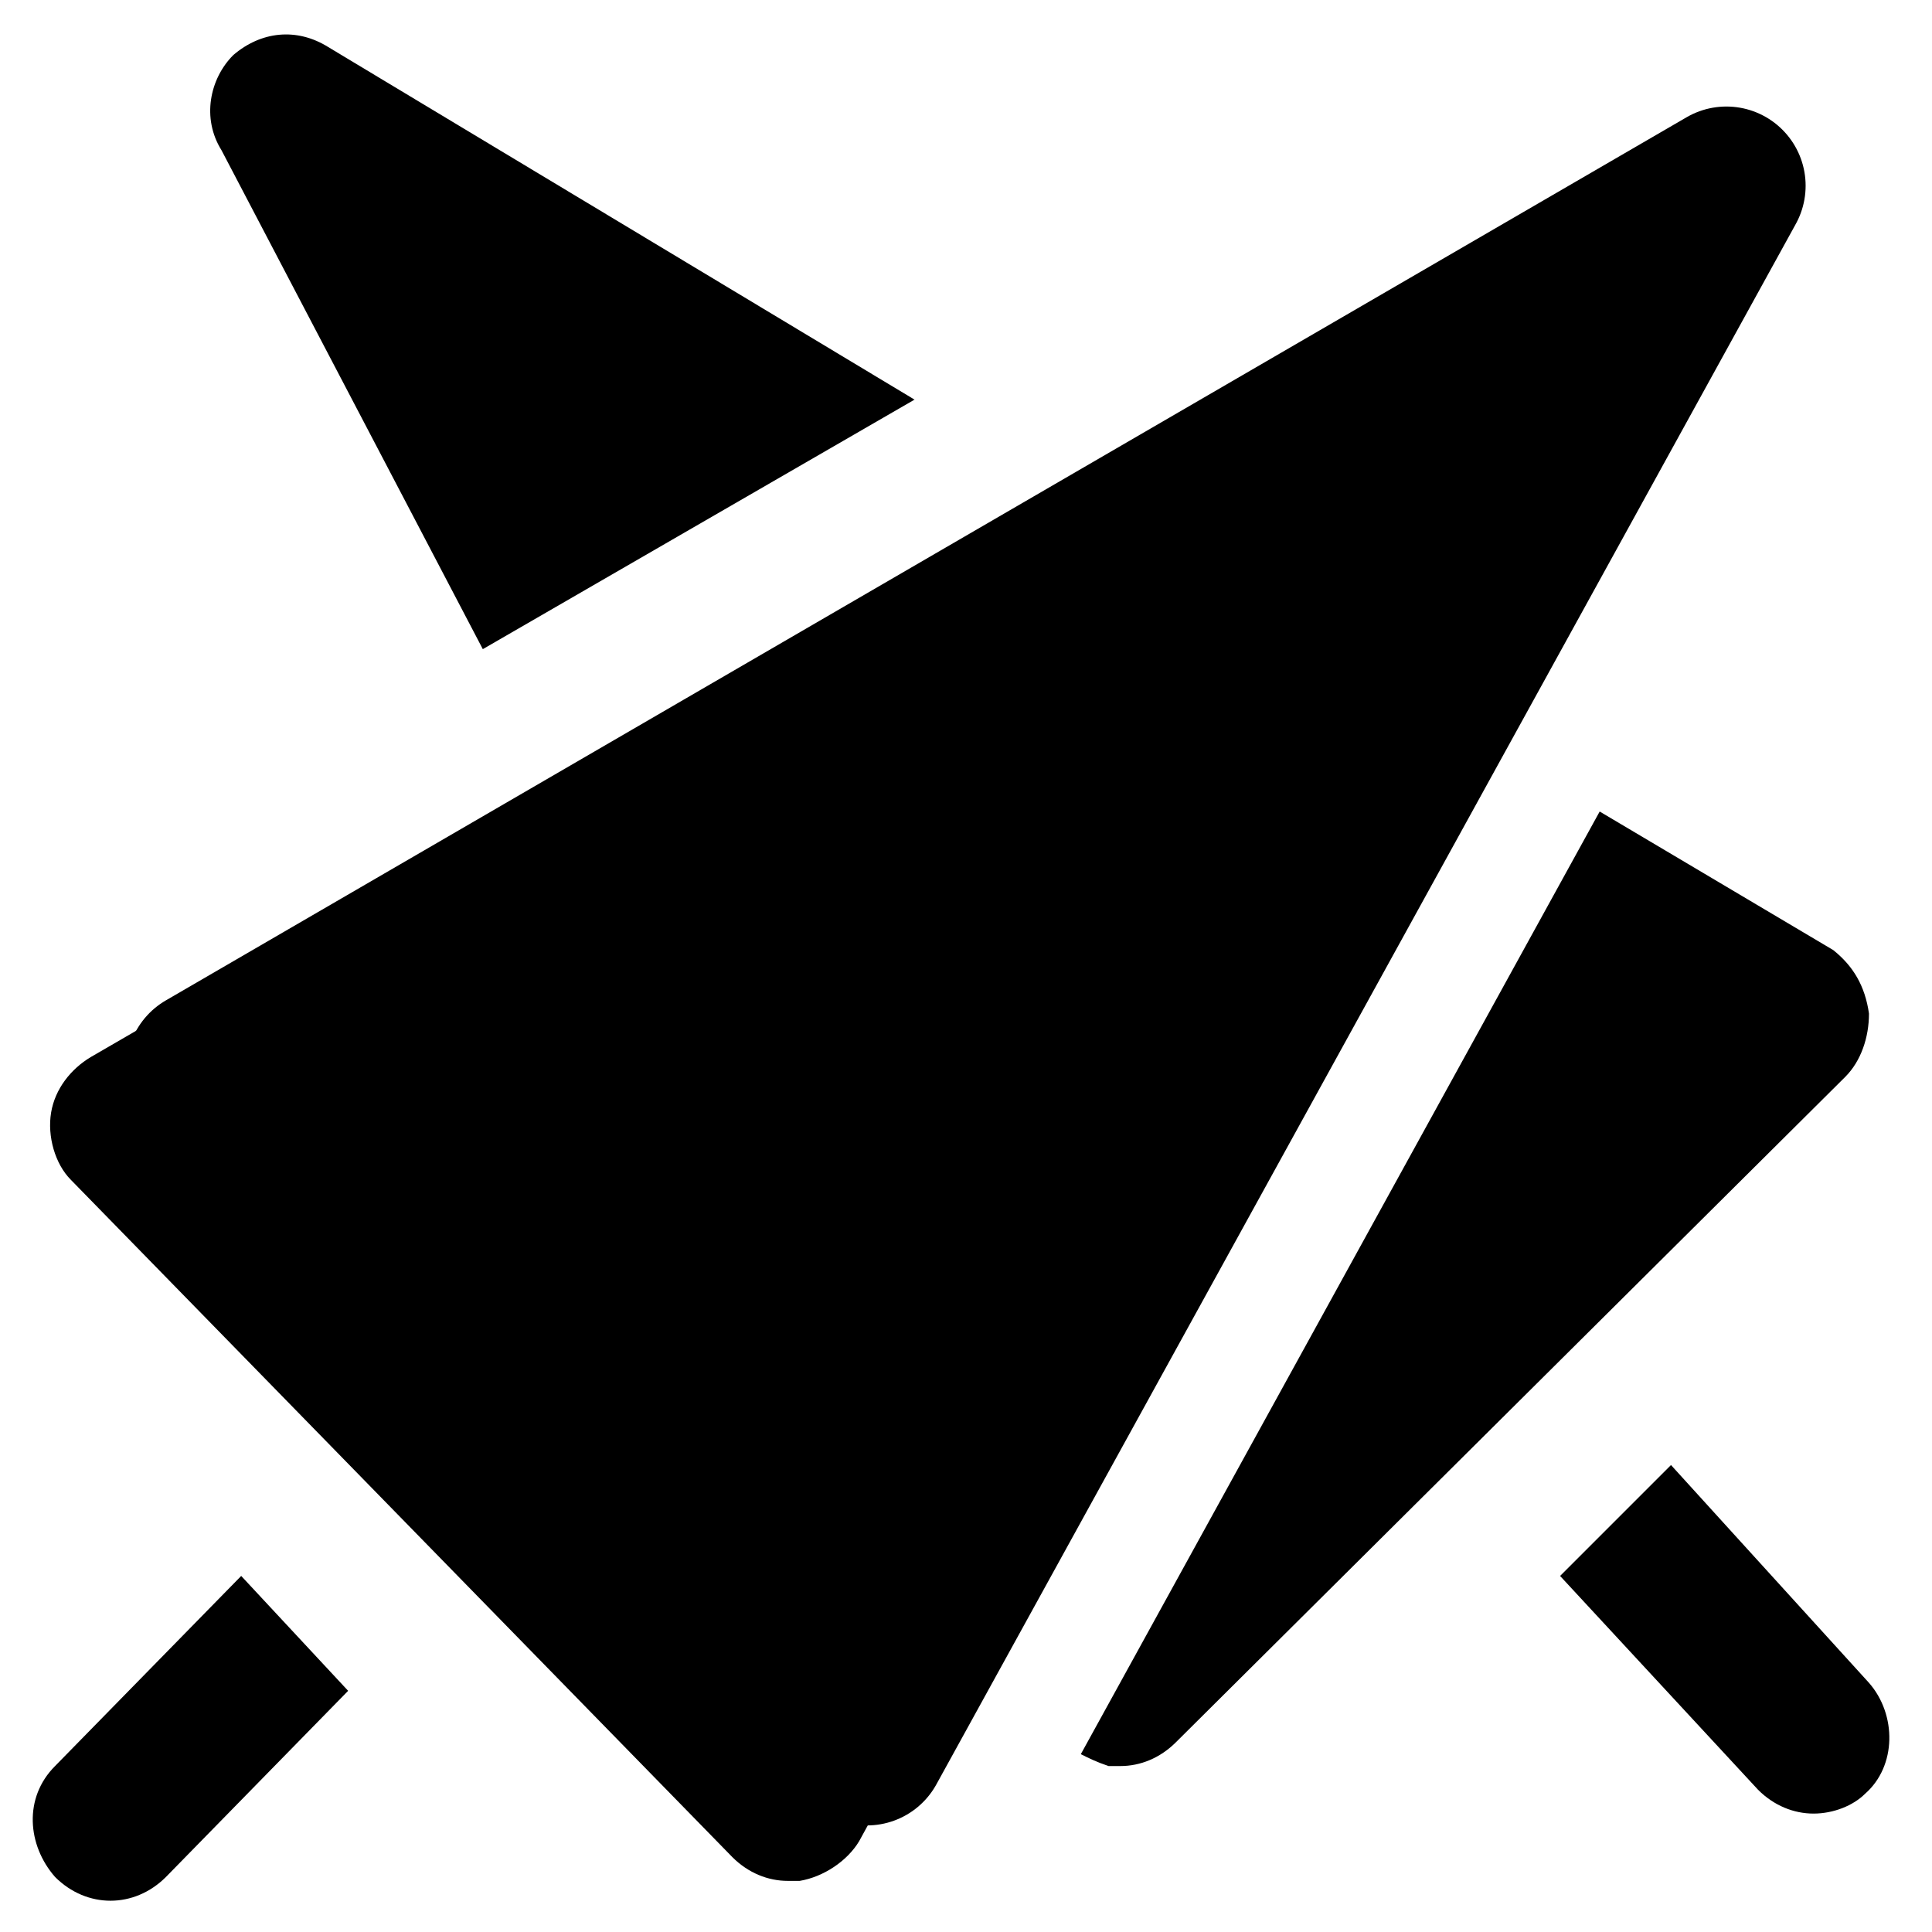
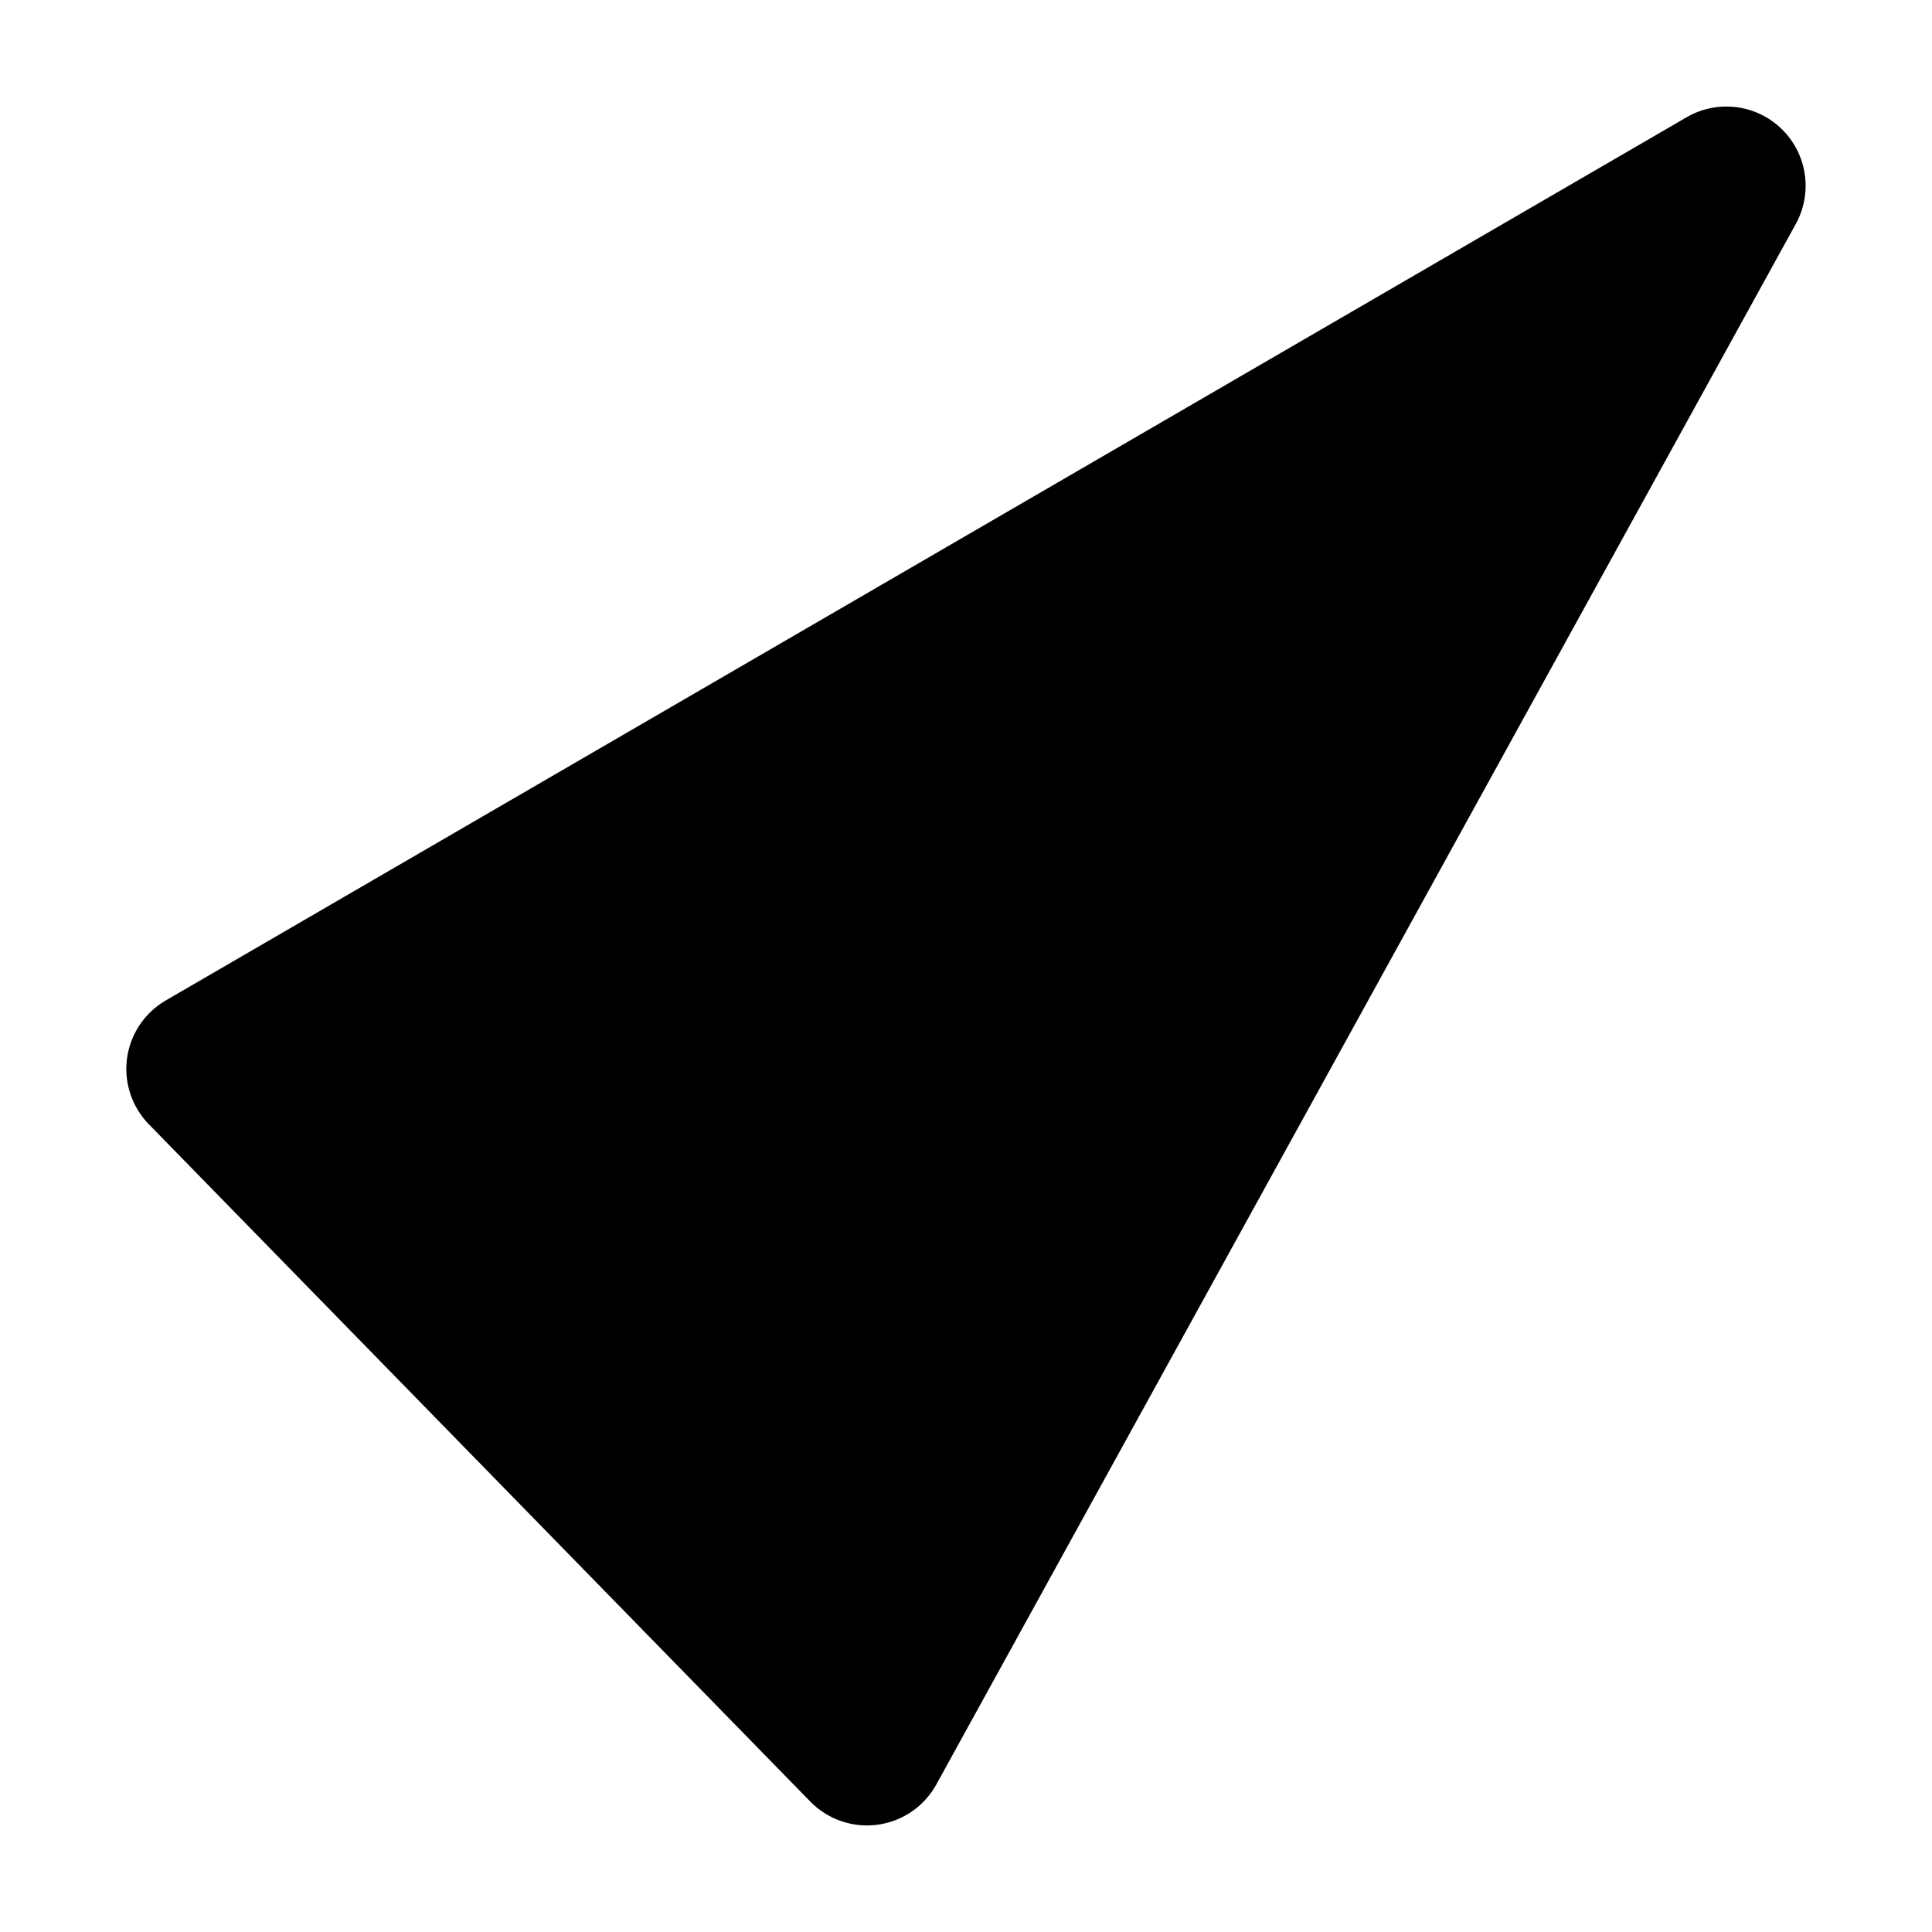
<svg xmlns="http://www.w3.org/2000/svg" width="800px" height="800px" version="1.1" viewBox="144 144 512 512">
  <g>
    <path transform="matrix(10.496 0 0 10.496 148.09 148.09)" d="m43.2 4.3-38.4 22.3 16.7 17.1zm0 0" stroke="#000000" stroke-linecap="round" stroke-linejoin="round" stroke-miterlimit="10" stroke-width="4" />
-     <path d="m595.23 194.28c-6.297-6.297-16.793-7.348-25.191-3.148l-402 233.01c-5.246 3.148-9.445 8.398-10.496 14.695-1.047 6.297 1.051 13.645 5.25 17.84l175.29 179.48c4.199 4.199 9.445 6.297 14.695 6.297h3.148c6.297-1.051 12.594-5.246 15.742-10.496l226.71-413.54c4.195-7.348 3.148-17.844-3.148-24.141z" />
-     <path d="m629.86 395.8-61.93-36.738-137.5 249.81c2.098 1.051 4.199 2.098 7.348 3.148h3.148c5.246 0 10.496-2.098 14.695-6.297l177.38-176.33c4.199-4.199 6.297-10.496 6.297-16.793-1.051-7.352-4.199-12.598-9.445-16.797z" />
-     <path d="m271.95 316.03 114.41-66.125-155.34-93.414c-8.395-5.25-17.844-4.199-25.191 2.098-6.297 6.297-8.395 16.793-3.148 25.191z" />
-     <path d="m586.83 532.25-29.391 29.391 52.48 56.68c4.199 4.199 9.445 6.297 14.695 6.297 5.246 0 10.496-2.098 13.645-5.246 8.398-7.348 8.398-20.992 1.051-29.391z" />
-     <path d="m207.92 561.64-49.332 50.383c-8.398 8.398-7.348 20.992 0 29.391 4.199 4.199 9.445 6.297 14.695 6.297 5.246 0 10.496-2.098 14.695-6.297l48.281-49.332z" />
  </g>
</svg>